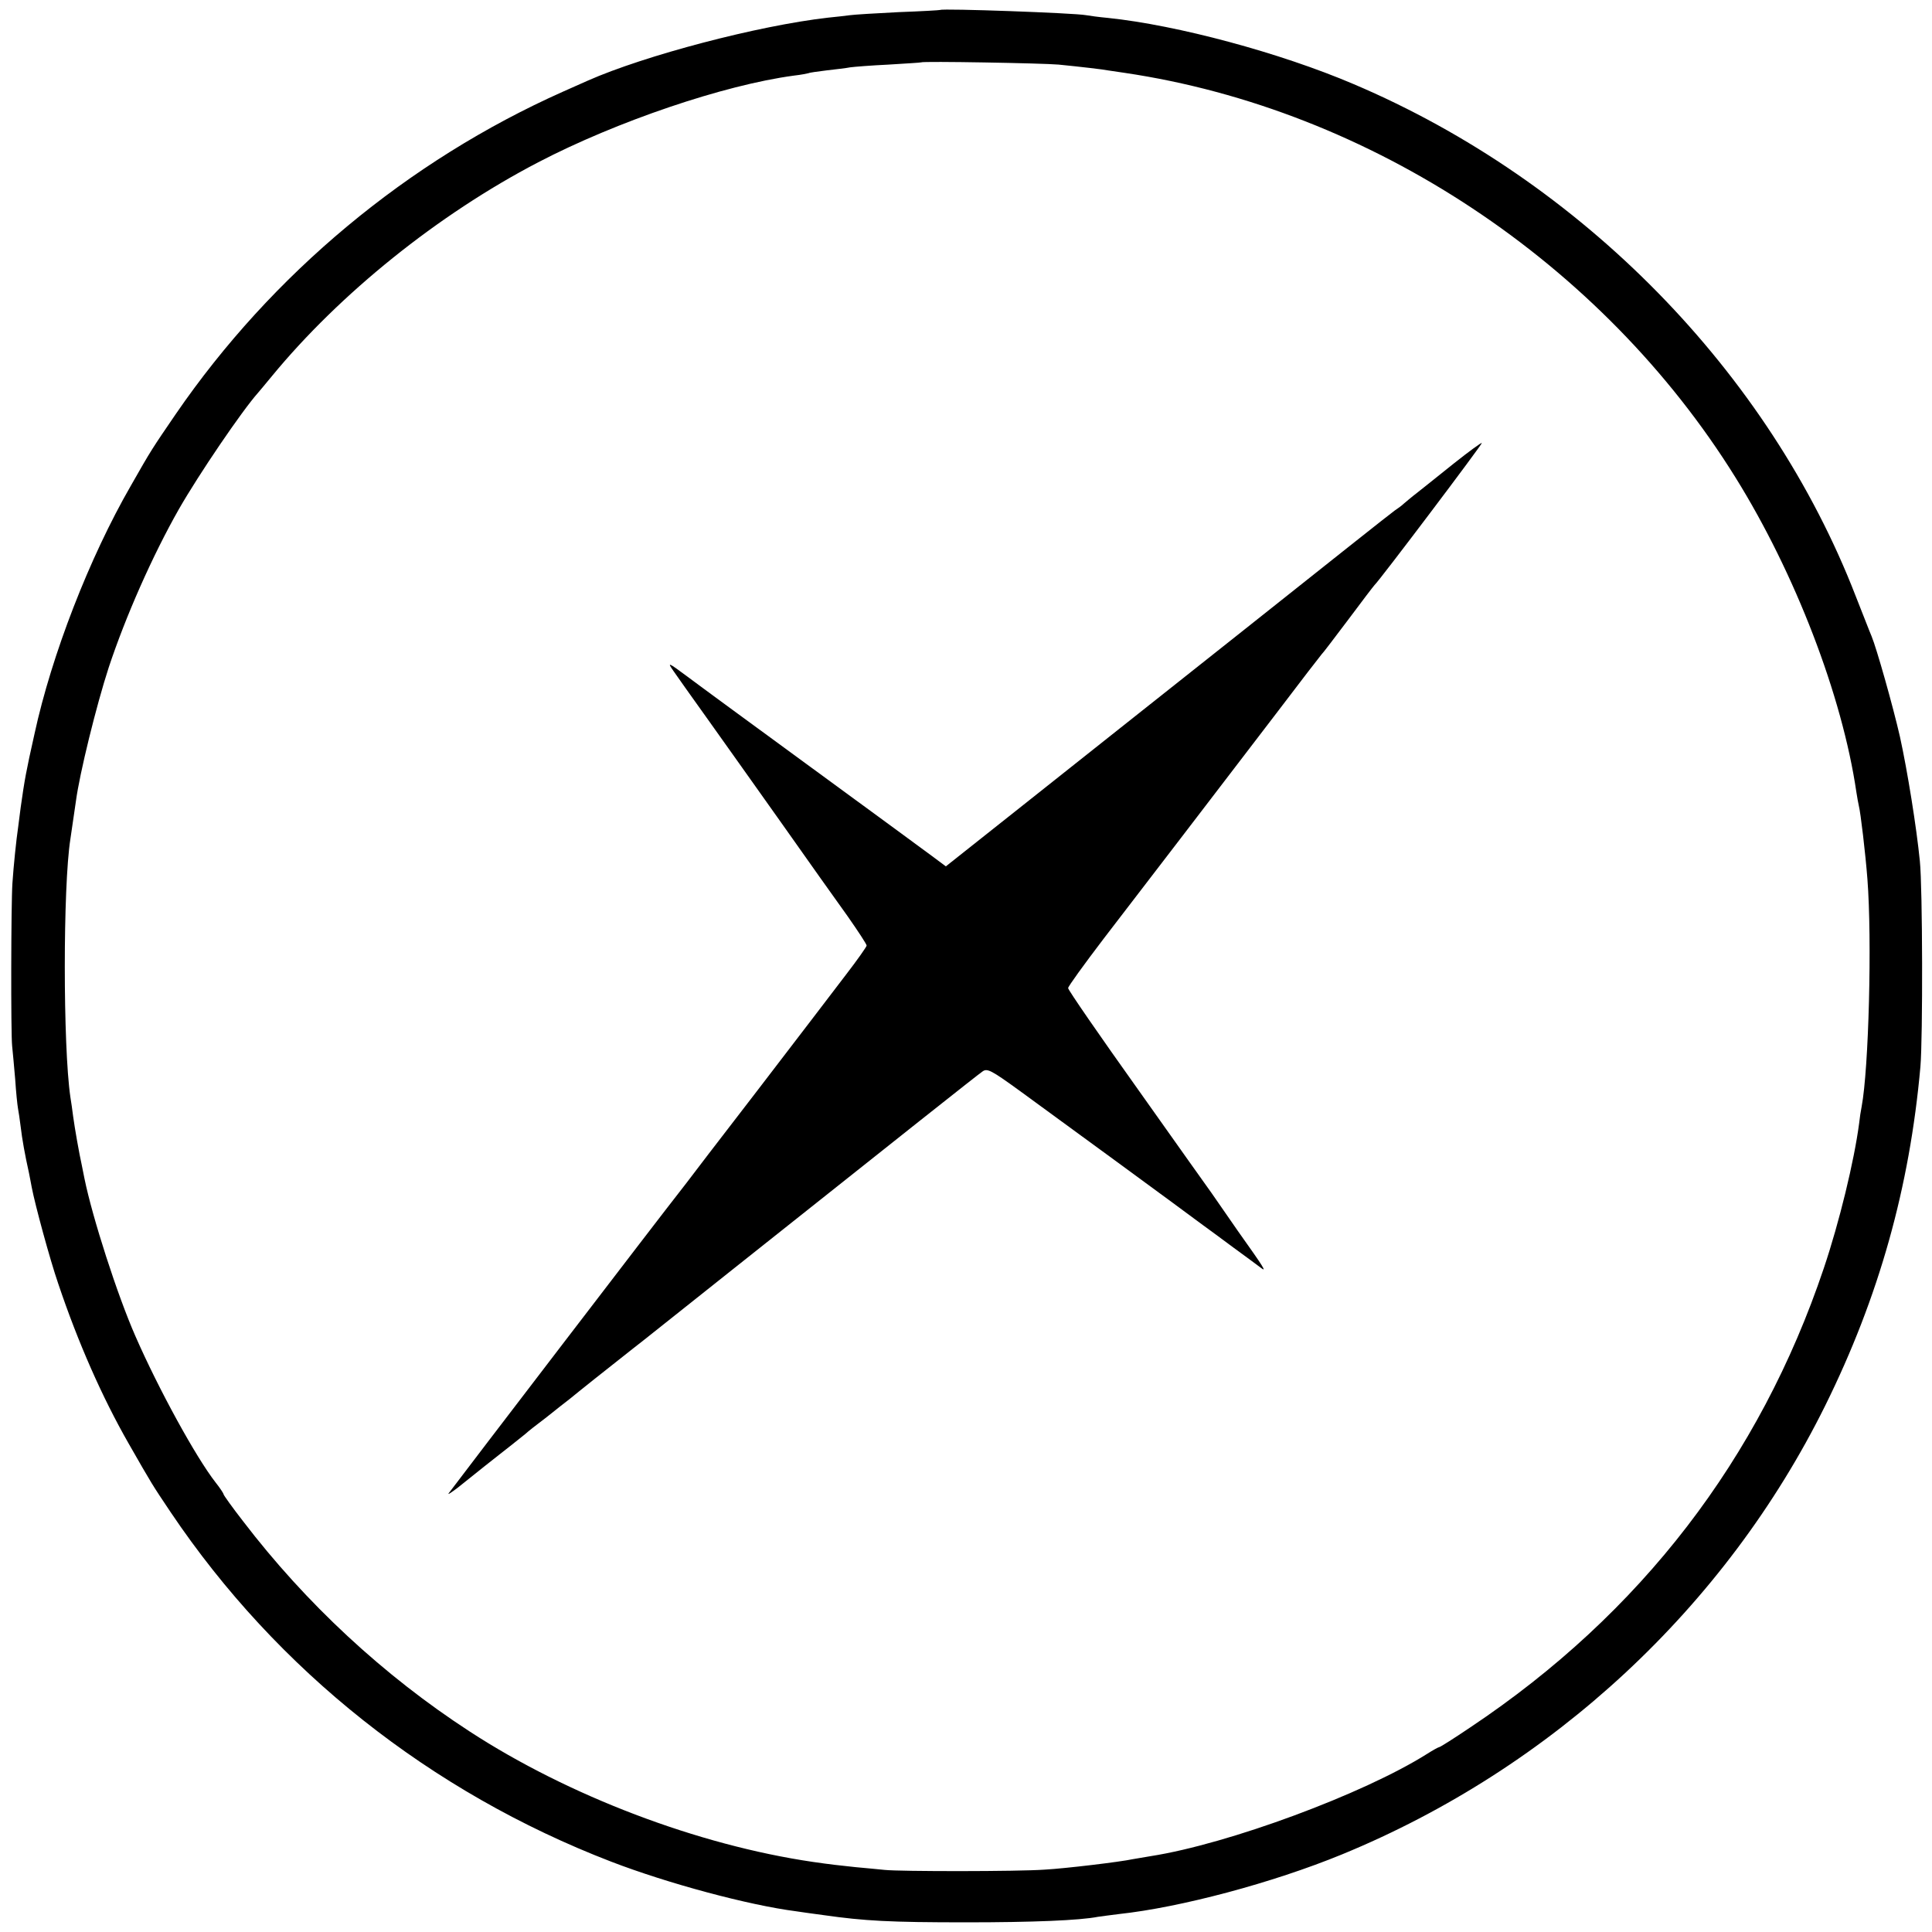
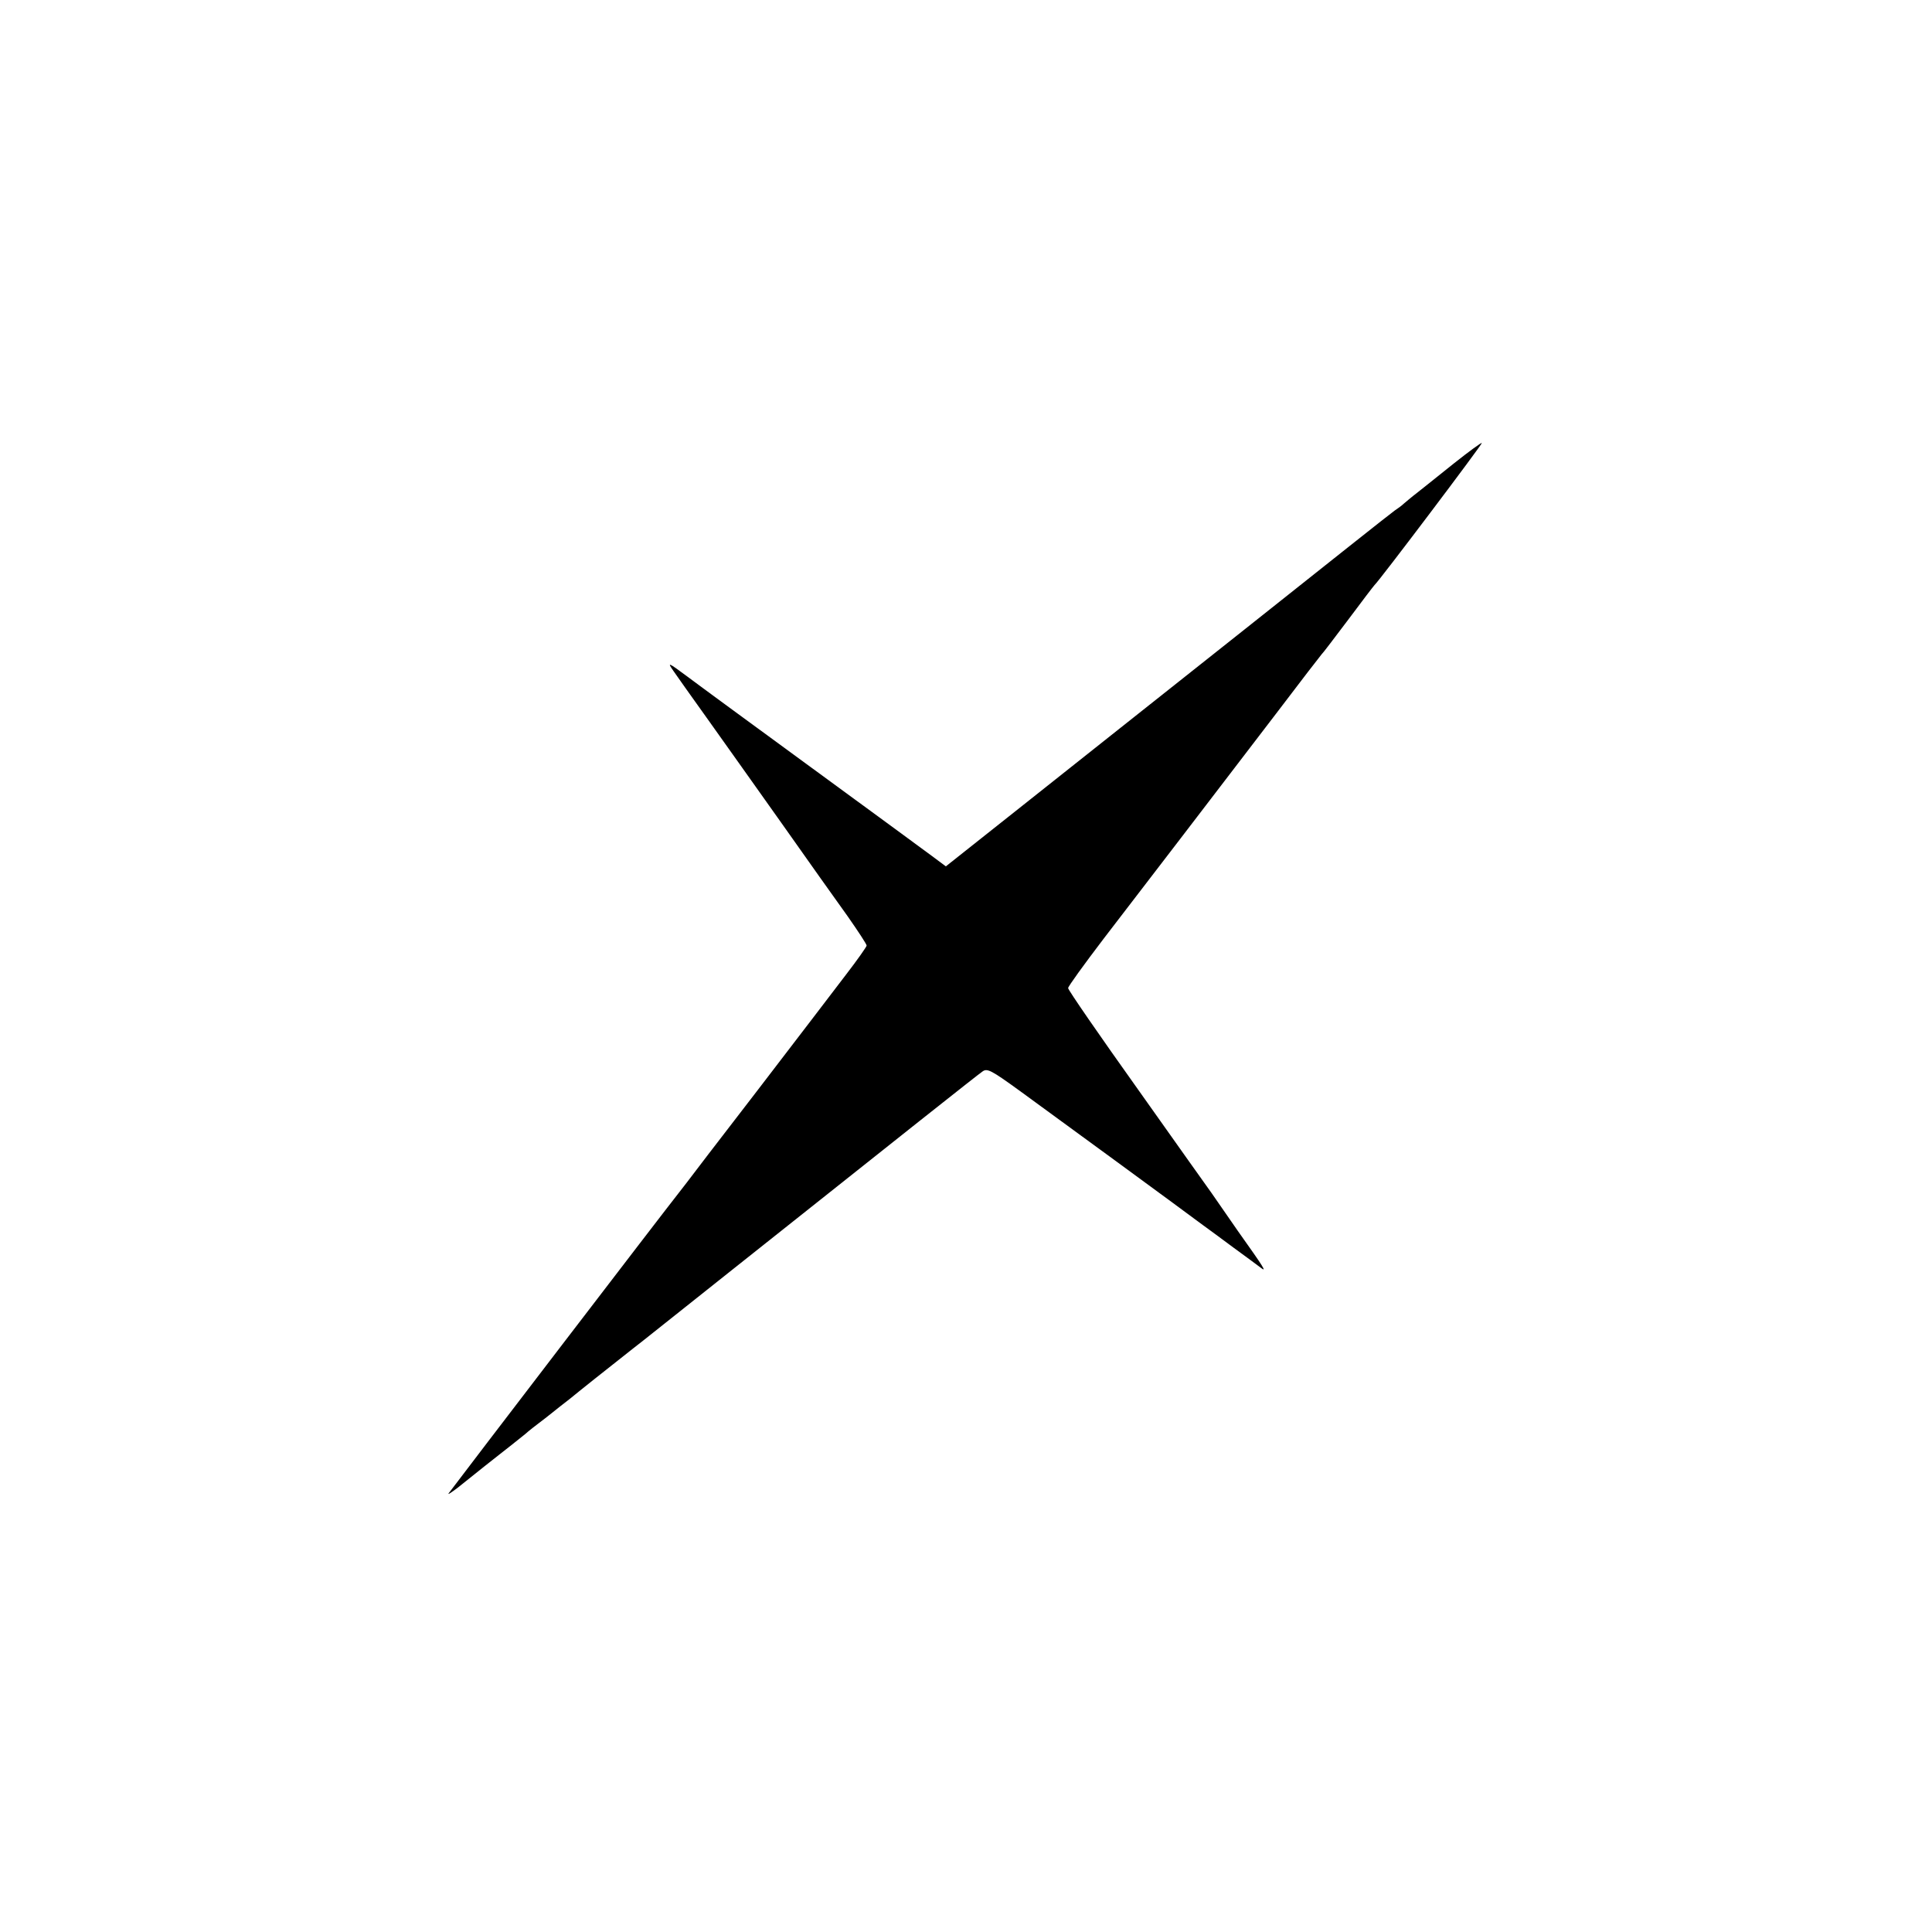
<svg xmlns="http://www.w3.org/2000/svg" version="1.0" width="700pt" height="700pt" viewBox="0 0 700 700" preserveAspectRatio="xMidYMid meet">
  <g transform="translate(0,700) scale(0.1,-0.1)" fill="#000000" stroke="none">
-     <path d="M3407 6964 c-1 -1 -69 -5 -152 -8 -82 -4 -161 -9 -175 -11 -14 -2 -50 -6 -80 -9 -254 -29 -664 -137 -870 -228 -25 -11 -65 -29 -90 -40 -563 -251 -1055 -661 -1403 -1168 -86 -126 -88 -128 -163 -260 -150 -260 -287 -613 -349 -899 -31 -138 -36 -167 -50 -266 -3 -22 -7 -53 -9 -70 -7 -47 -17 -144 -21 -205 -5 -73 -6 -545 -1 -590 2 -19 7 -73 11 -120 3 -47 8 -94 10 -105 2 -11 7 -42 10 -68 5 -43 15 -100 30 -167 3 -14 7 -37 10 -52 12 -63 66 -262 96 -349 72 -214 159 -411 255 -579 87 -152 84 -147 153 -250 385 -572 941 -1013 1595 -1265 205 -79 499 -158 671 -180 11 -2 56 -8 100 -14 148 -21 239 -26 515 -26 242 0 412 7 478 20 12 2 46 6 76 10 223 24 557 113 808 216 762 313 1390 897 1751 1626 195 394 306 791 345 1228 9 105 8 649 -2 745 -12 122 -45 327 -72 450 -25 110 -85 322 -103 365 -5 11 -30 76 -57 144 -314 812 -993 1505 -1819 1856 -267 114 -640 214 -890 240 -33 3 -69 8 -80 10 -42 8 -520 25 -528 19z m428 -198 c81 -8 166 -18 179 -21 6 -1 34 -5 61 -9 891 -132 1729 -687 2213 -1466 216 -347 387 -791 438 -1140 3 -19 7 -42 9 -50 6 -22 24 -173 31 -265 17 -220 5 -687 -21 -825 -3 -14 -7 -41 -9 -60 -18 -137 -72 -359 -128 -525 -232 -690 -663 -1251 -1280 -1663 -59 -40 -110 -72 -113 -72 -3 0 -23 -11 -45 -25 -230 -145 -719 -326 -1000 -370 -25 -4 -54 -9 -65 -11 -46 -10 -246 -34 -320 -38 -96 -7 -524 -7 -580 -1 -22 2 -69 7 -105 10 -58 6 -93 10 -155 19 -416 61 -885 239 -1244 473 -312 203 -593 464 -820 761 -39 50 -71 95 -71 98 0 3 -13 23 -29 43 -71 91 -206 337 -290 529 -66 150 -156 430 -185 572 -3 14 -7 36 -10 50 -9 40 -25 131 -31 175 -3 22 -7 54 -10 70 -27 184 -27 764 0 935 4 28 14 95 20 137 13 99 74 347 119 485 61 184 158 404 254 573 72 126 229 357 287 422 5 6 28 33 50 60 246 299 602 586 965 775 284 148 673 280 926 314 27 3 51 8 54 9 3 2 33 6 65 10 33 4 71 8 85 11 14 2 77 7 140 10 63 4 116 7 117 8 5 5 442 -3 498 -8z" />
    <path d="M5269 5322 c-53 -43 -113 -90 -134 -107 -21 -16 -43 -35 -49 -40 -6 -6 -21 -17 -33 -25 -12 -8 -256 -202 -543 -430 -288 -228 -649 -515 -803 -637 l-280 -222 -51 38 c-28 21 -222 163 -431 316 -209 153 -414 303 -455 334 -70 52 -73 53 -50 20 13 -19 67 -95 120 -169 53 -74 174 -245 270 -380 95 -135 204 -288 242 -341 37 -53 68 -100 68 -105 0 -4 -33 -51 -73 -103 -40 -53 -185 -242 -322 -421 -138 -179 -253 -329 -257 -335 -4 -5 -18 -23 -31 -40 -44 -55 -794 -1035 -831 -1085 -6 -8 9 2 34 21 25 20 70 56 100 80 31 24 73 58 94 74 21 17 44 35 50 40 6 6 40 33 76 60 35 28 73 58 85 67 19 16 157 126 226 180 19 14 180 143 359 285 619 492 891 708 910 721 17 12 31 5 137 -72 109 -79 606 -443 663 -486 14 -10 63 -46 110 -81 47 -34 91 -67 99 -73 21 -16 12 -1 -84 134 -44 63 -87 125 -95 137 -8 11 -129 181 -267 376 -139 195 -253 360 -253 367 0 6 58 86 128 178 147 191 392 511 626 817 88 116 162 212 165 215 4 3 46 59 96 125 49 66 92 122 95 125 17 15 392 512 389 515 -2 2 -47 -31 -100 -73z" />
  </g>
</svg>